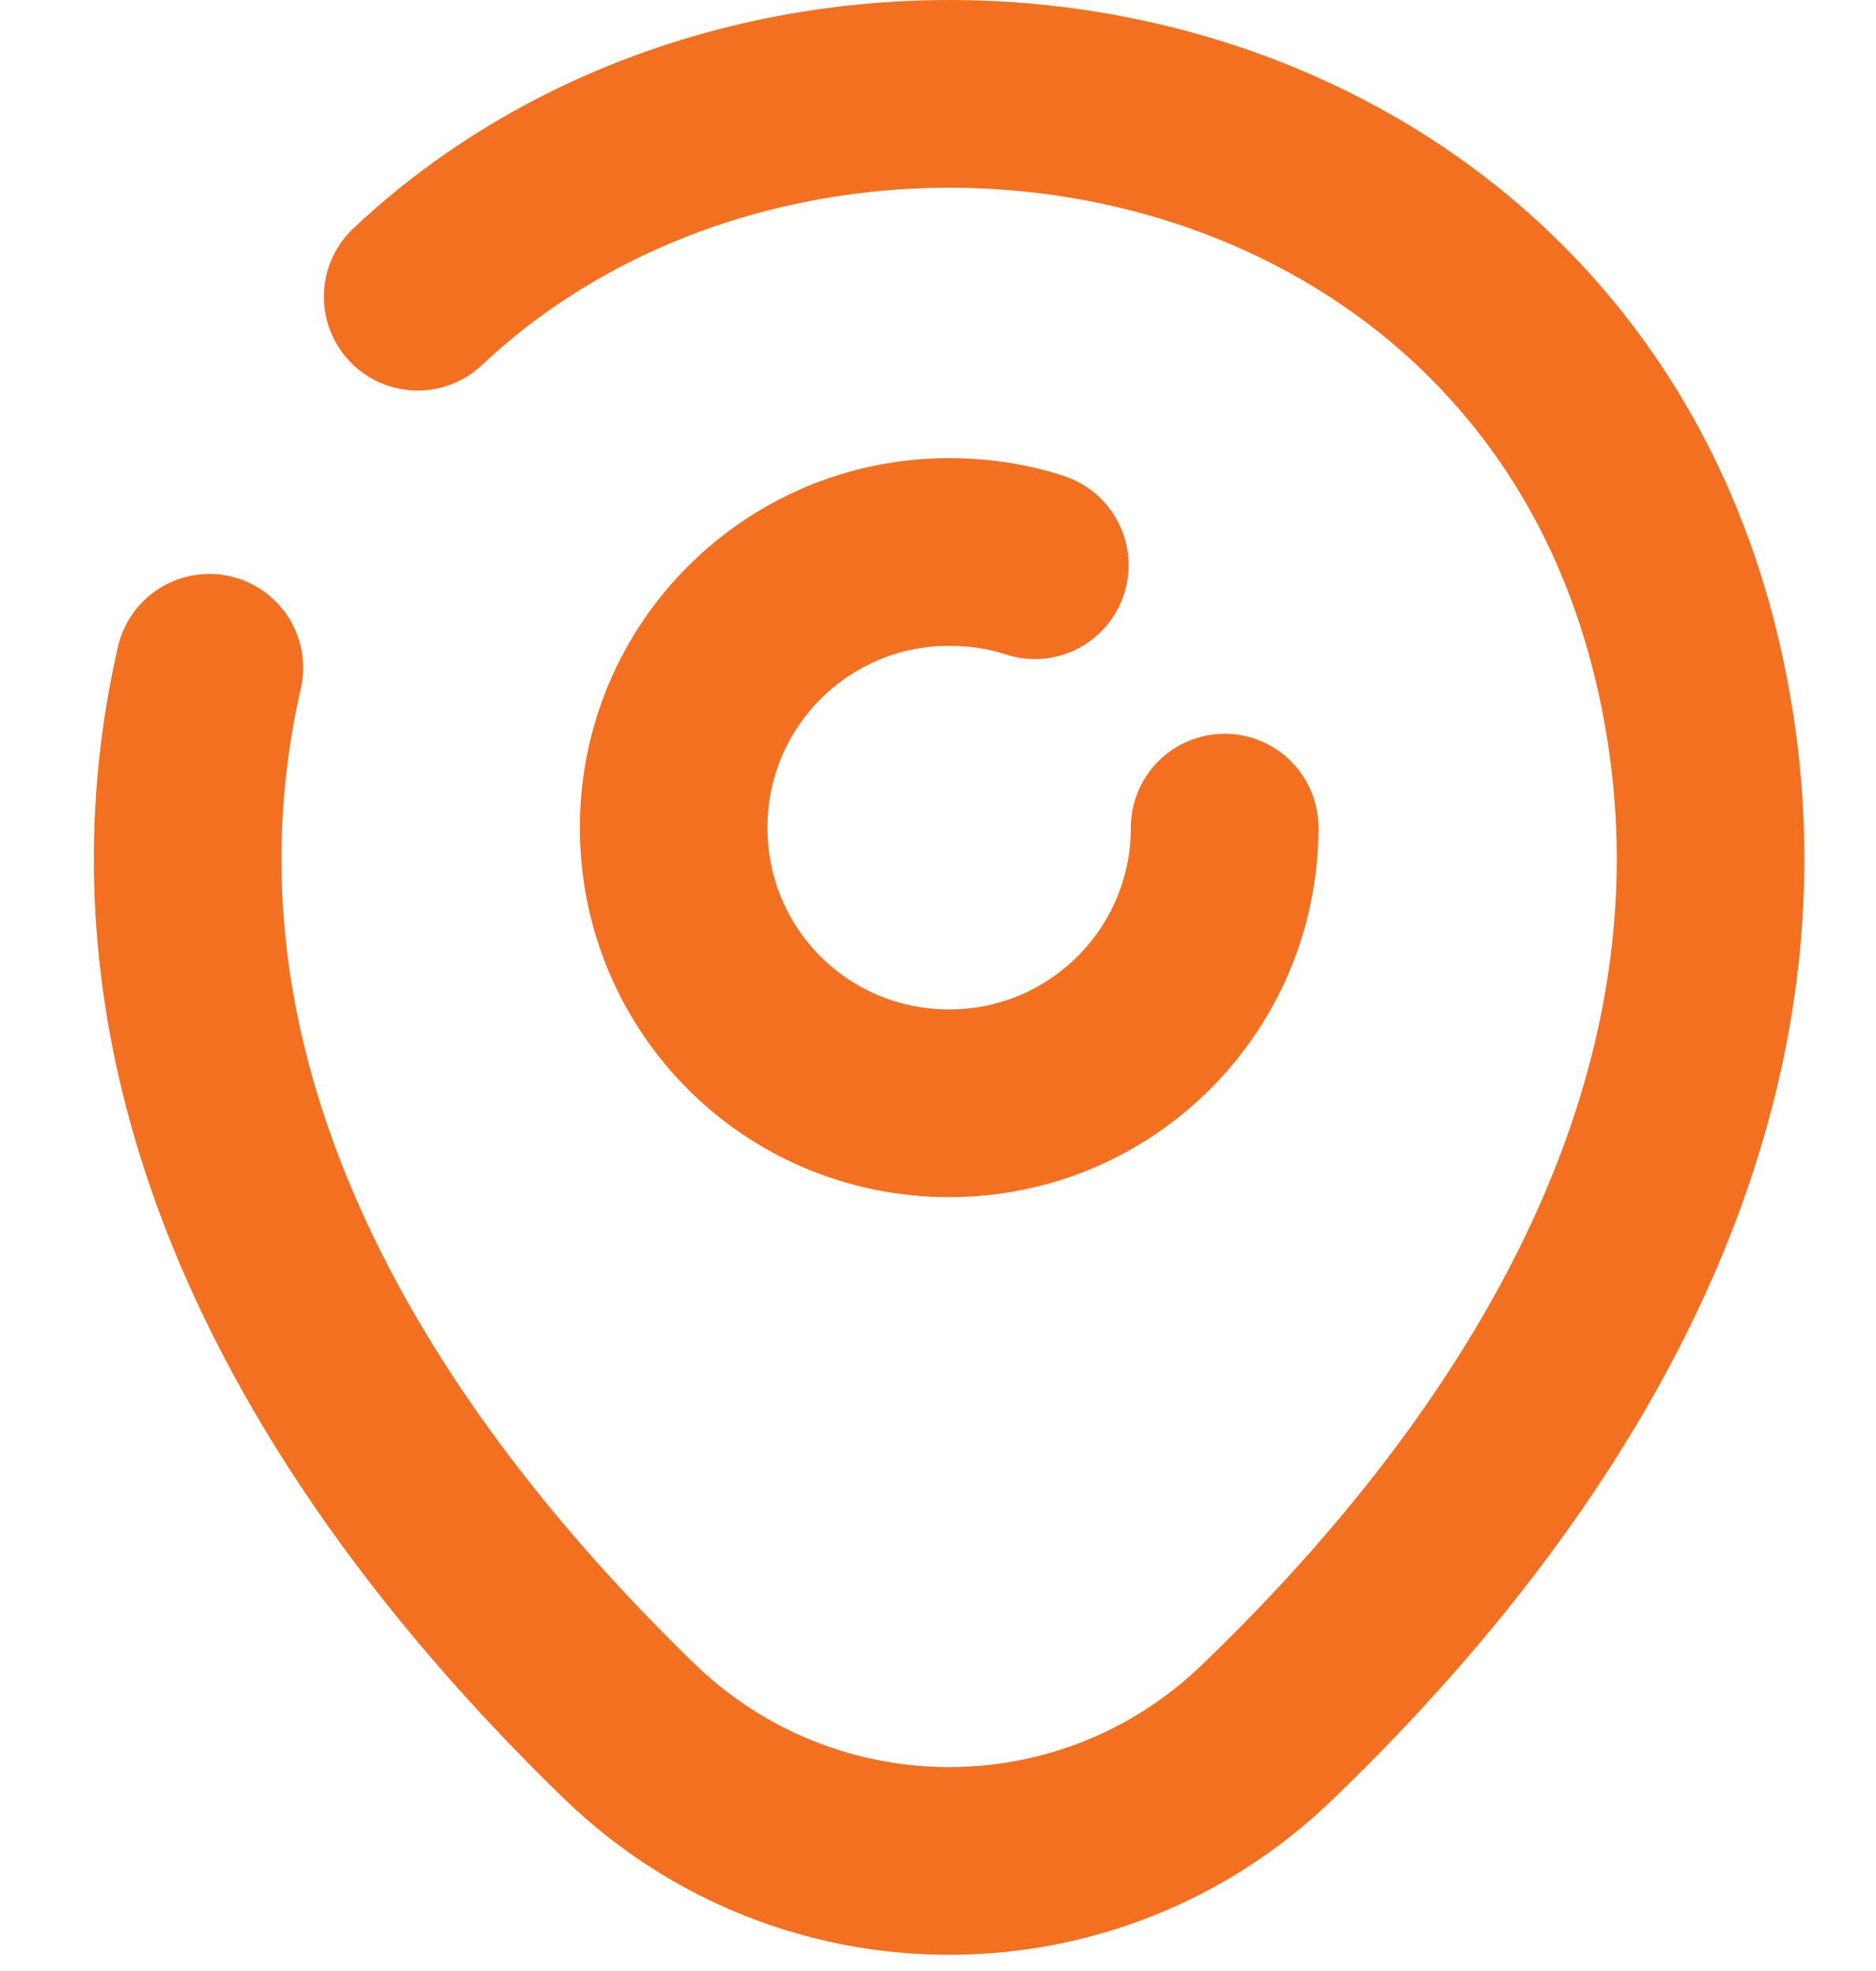
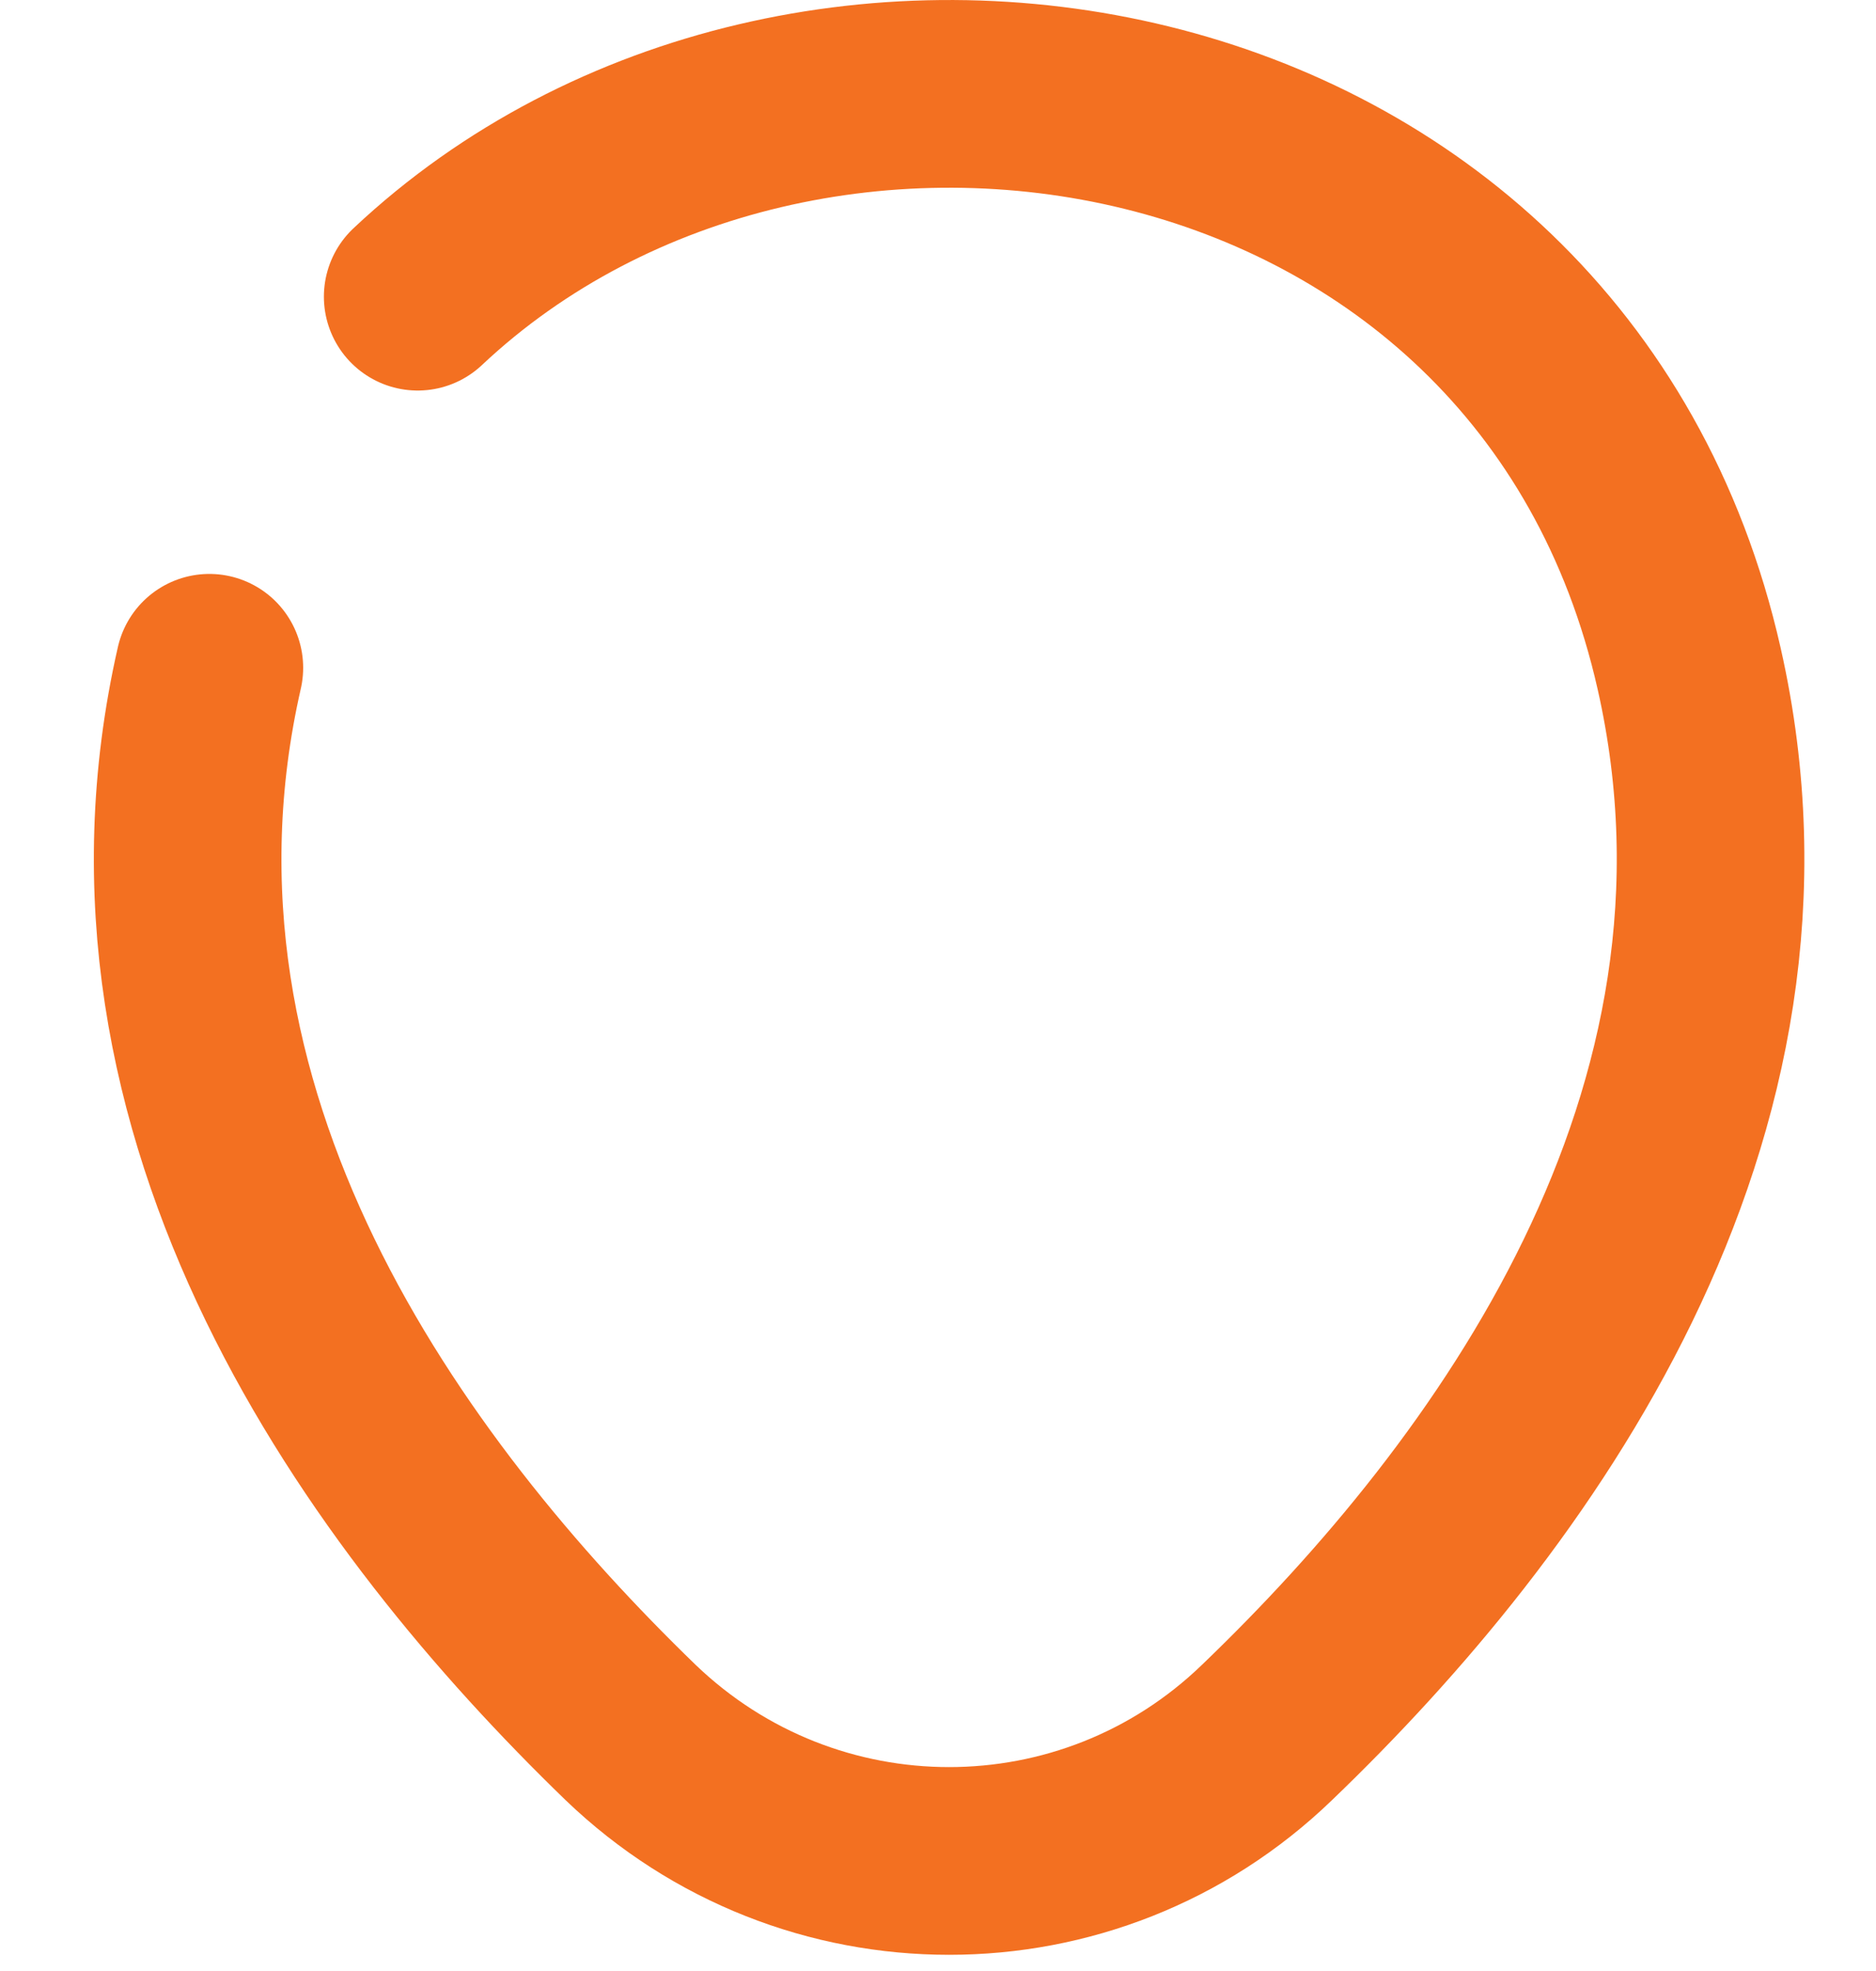
<svg xmlns="http://www.w3.org/2000/svg" width="20" height="21" viewBox="0 0 20 21" fill="none">
-   <path d="M13.056 8.818C13.056 10.437 11.747 11.755 10.119 11.755C8.49 11.755 7.182 10.446 7.182 8.818C7.182 7.189 8.5 5.881 10.119 5.881C10.439 5.881 10.749 5.928 11.032 6.022" stroke="#F37021" stroke-width="2" stroke-linecap="round" stroke-linejoin="round" />
  <path d="M4.453 3.161C8.566 -0.707 16.539 0.62 18.008 7.124C19.09 11.906 16.116 15.954 13.508 18.458C11.616 20.284 8.623 20.284 6.722 18.458C4.124 15.944 1.14 11.897 2.232 7.115" stroke="#F37021" stroke-width="2" stroke-linecap="round" stroke-linejoin="round" />
</svg>